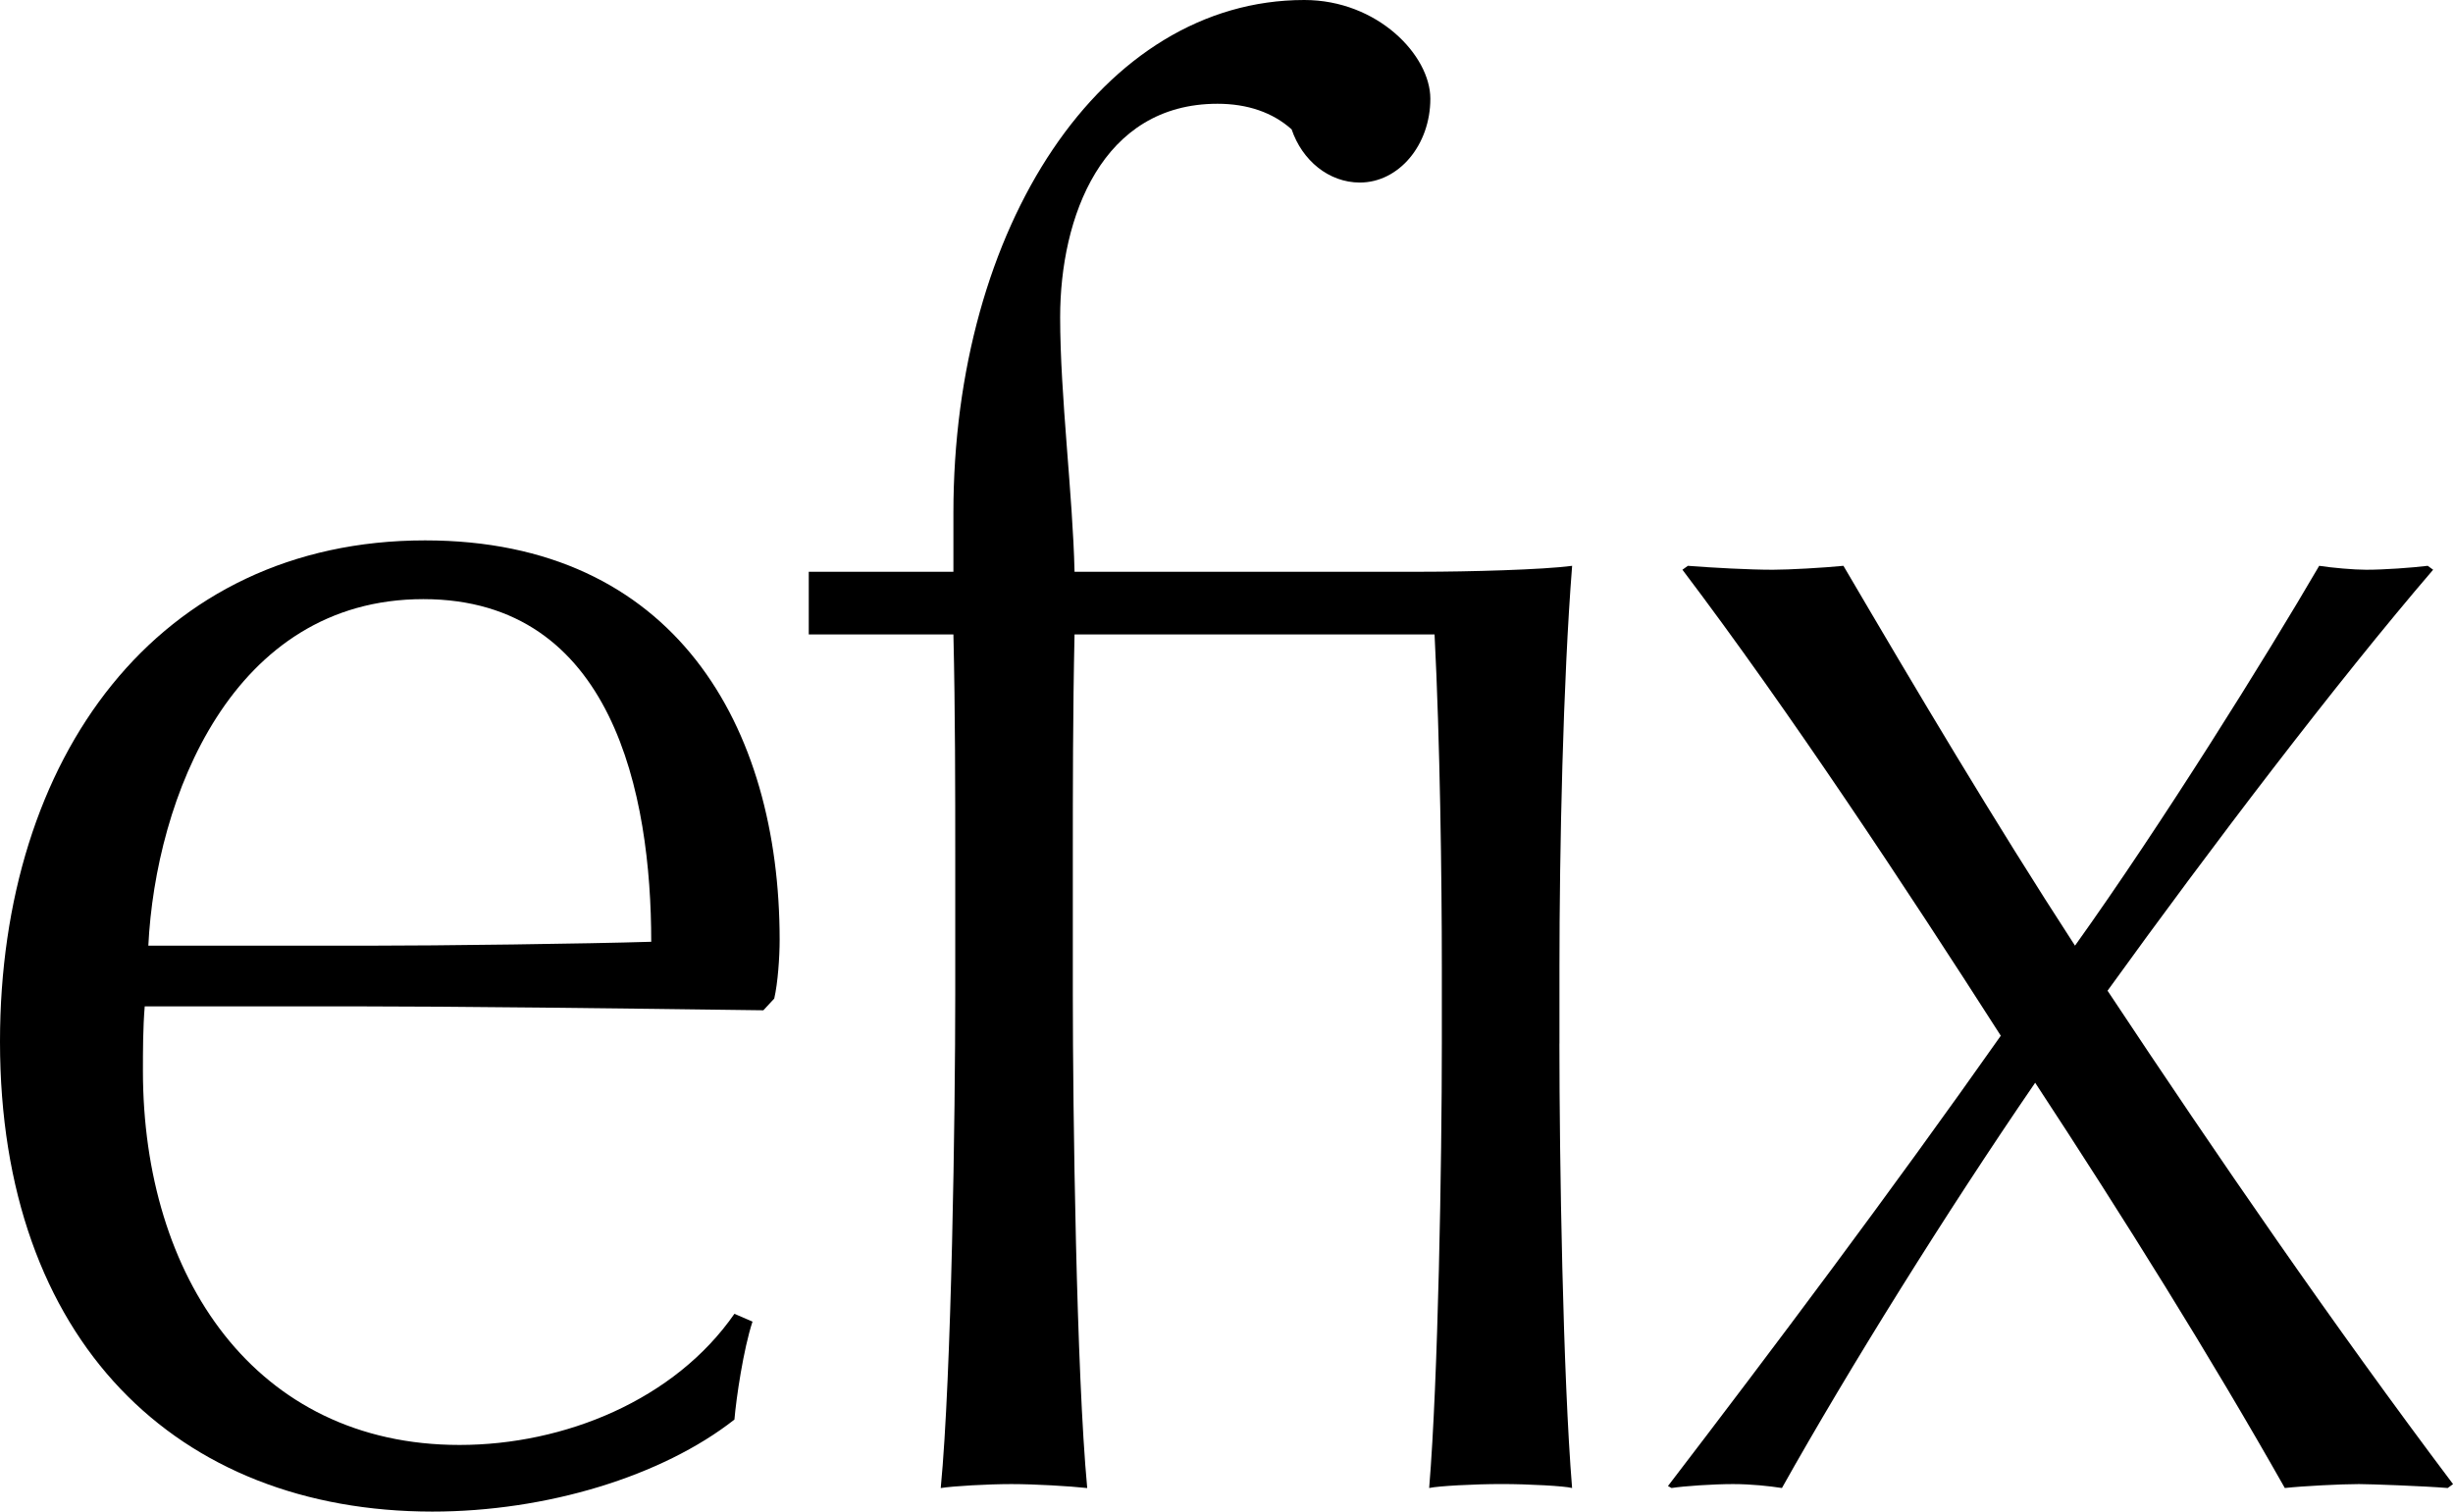
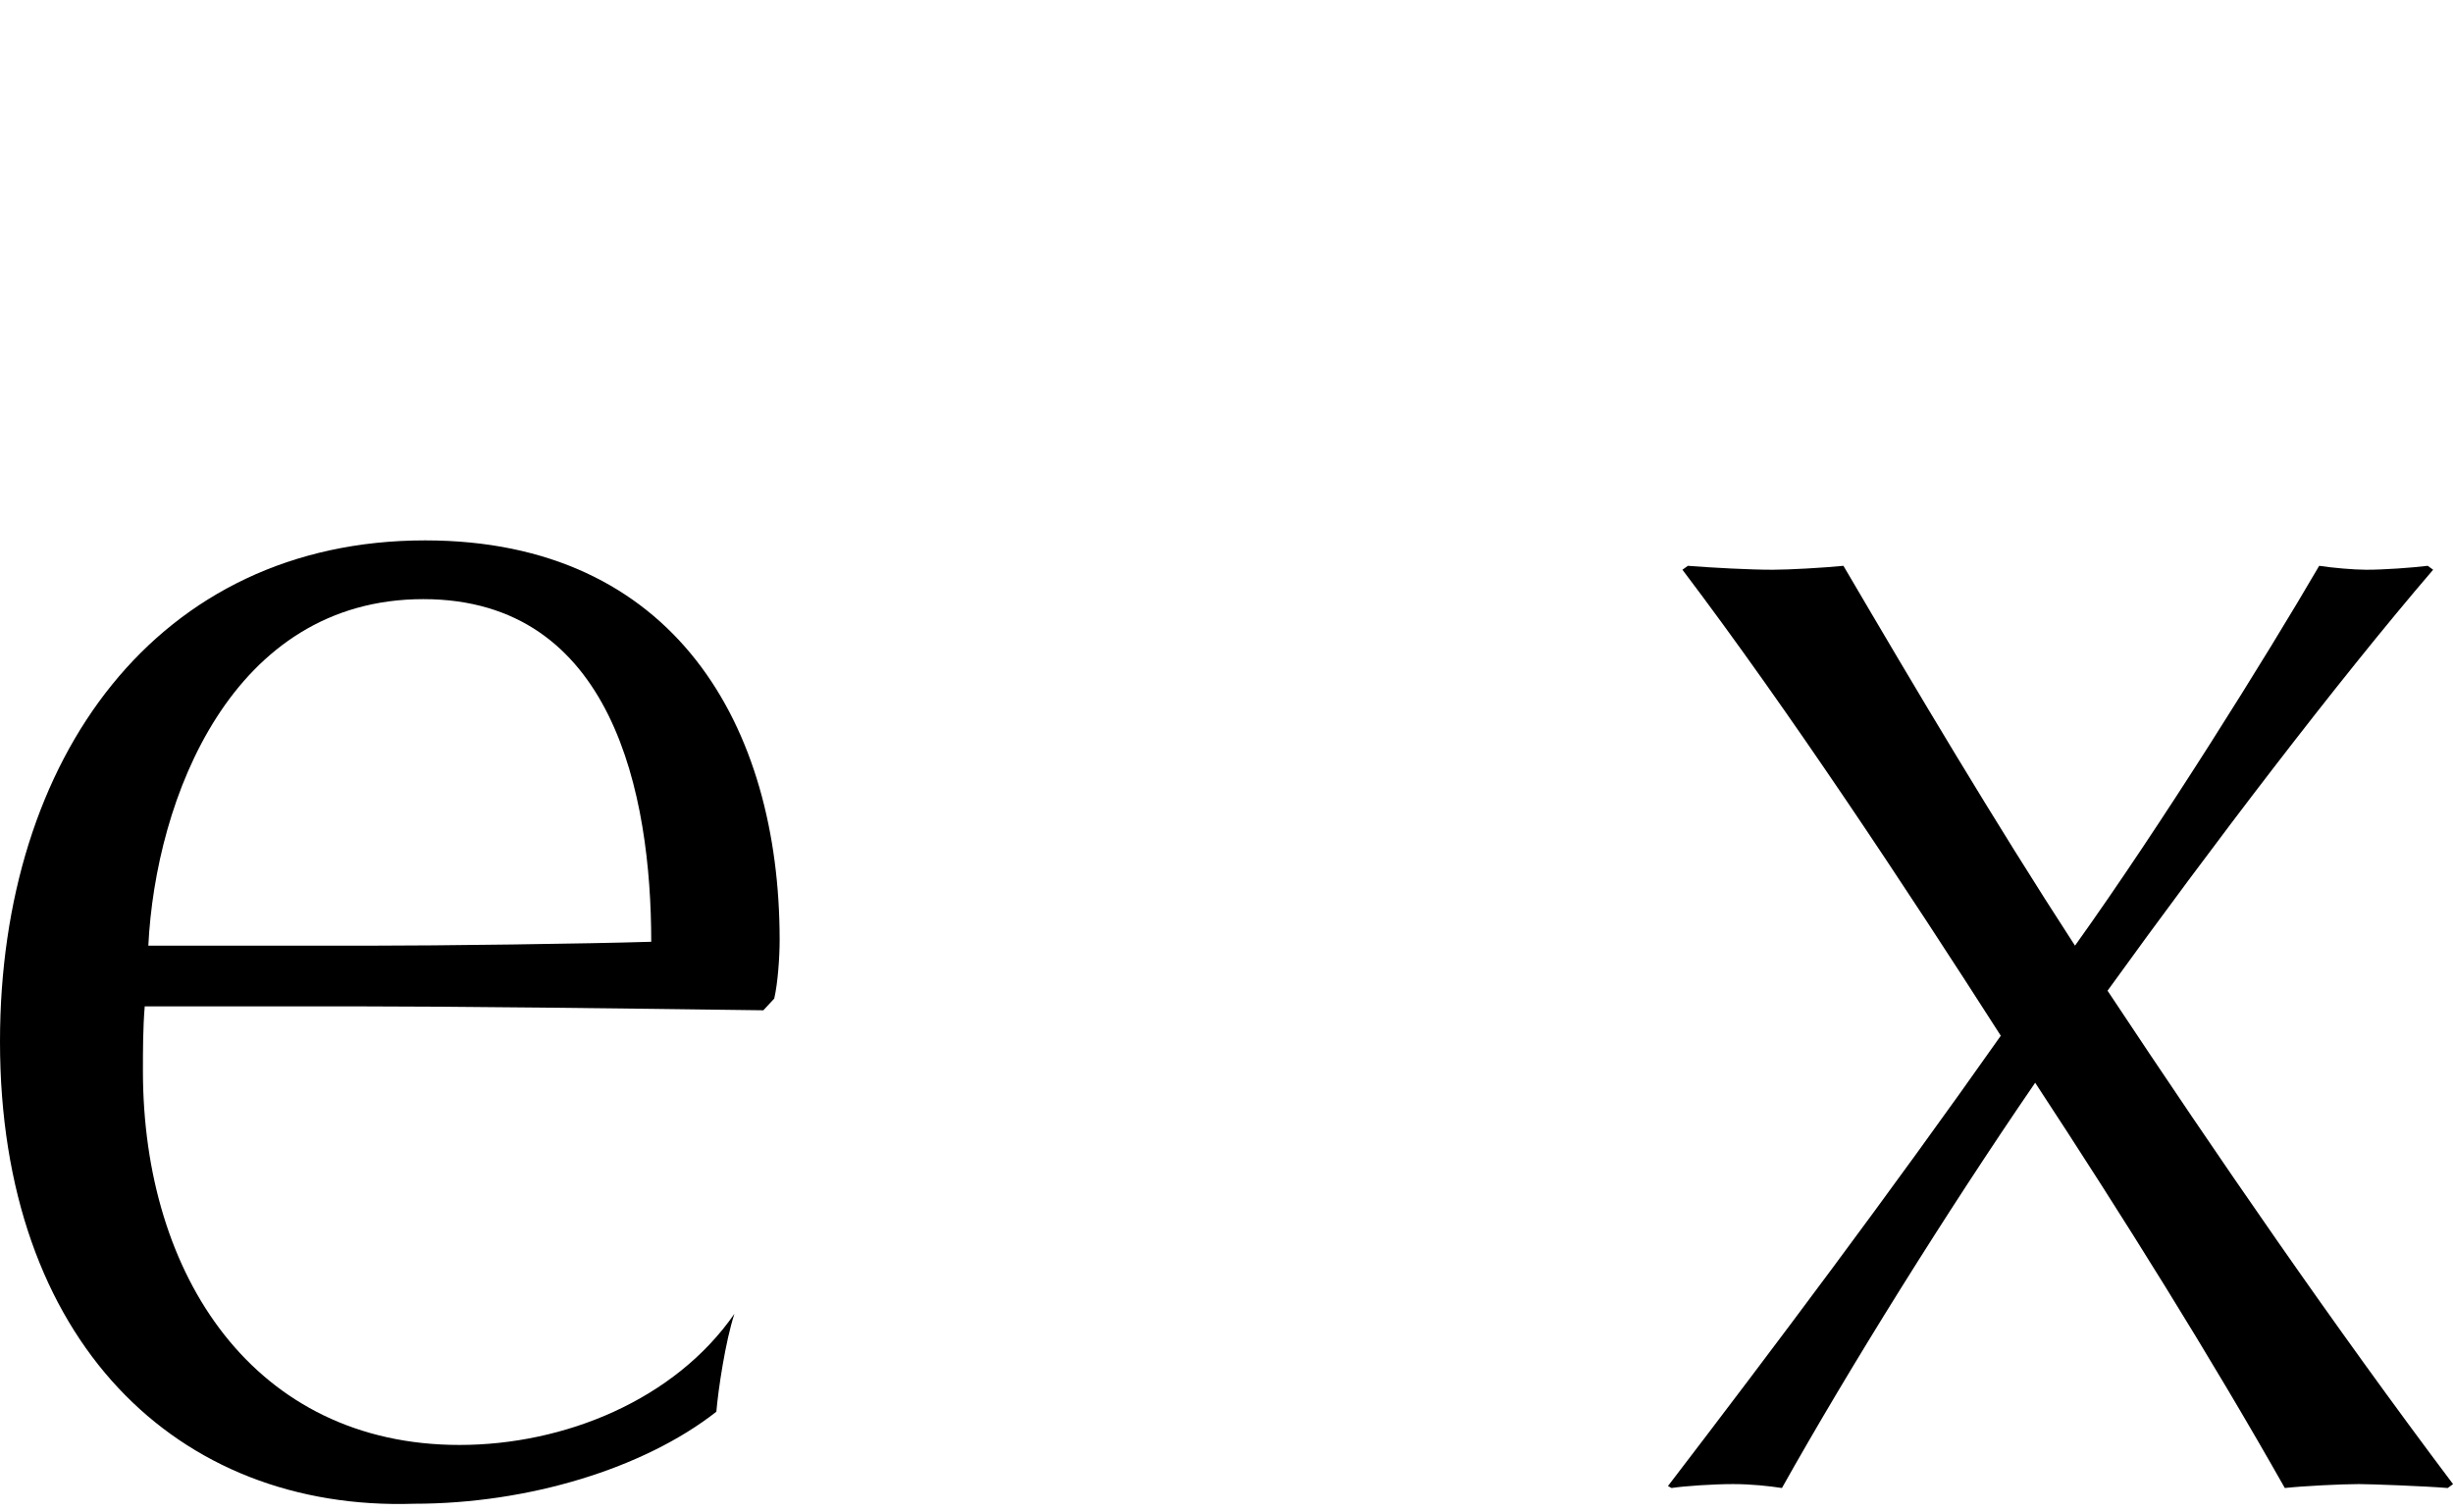
<svg xmlns="http://www.w3.org/2000/svg" id="_レイヤー_1" data-name="レイヤー 1" viewBox="0 0 600 369.72">
-   <path d="M189.38,244.25l-2.66,2.87c-35.84-.48-76.1-.96-99.11-.96h-52.21c-.44,5.27-.44,11.01-.44,15.81,0,50.29,27.43,91.47,77.43,91.47,25.66,0,52.65-11.01,67.25-32.08l4.42,1.92c-2.21,6.7-3.98,18.68-4.42,23.95-17.7,13.89-46.01,22.51-73.89,22.51C43.36,369.72,0,328.06,0,254.78c0-69.44,38.49-122.6,103.98-122.6,61.06,0,86.72,45.5,86.72,97.7,0,4.31-.44,10.54-1.32,14.37ZM103.54,146.55c-46.9,0-65.49,48.85-67.26,84.77h53.1c18.59,0,54.42-.48,69.91-.96,0-35.92-9.29-83.81-55.75-83.81Z" />
-   <path d="M381.43,255.25c0,28.73.87,81.41,3.1,108.72-1.78-.48-10.62-.97-17.27-.97s-15.5.48-17.69.97c2.2-26.34,3.1-79.99,3.1-108.72v-18.66c0-21.56-.45-55.56-1.78-81.41h-88.06c-.42,18.66-.42,39.25-.42,53.62v34.48c0,28.73.87,92.45,3.52,120.7-4.42-.48-12.82-.97-18.56-.97s-14.17.48-17.27.97c2.65-27.31,3.55-91.97,3.55-120.7v-34.48c0-14.37,0-34.96-.45-53.62h-35.38v-15.33h35.38v-14.37C233.19,55.56,269.47,0,319.03,0c17.92,0,30.83,13.53,30.83,24.15,0,11.33-7.72,20.5-17.24,20.5-7.59,0-14.11-5.39-16.69-13.01-4.62-4.13-10.78-6.26-18.14-6.26-28.31,0-38.48,27.79-38.48,52.2,0,19.18,3.1,43.58,3.52,62.27h84.97c11.07,0,29.63-.48,36.74-1.45-2.23,28.28-3.1,69.47-3.1,98.2v18.66Z" />
+   <path d="M189.38,244.25l-2.66,2.87c-35.84-.48-76.1-.96-99.11-.96h-52.21c-.44,5.27-.44,11.01-.44,15.81,0,50.29,27.43,91.47,77.43,91.47,25.66,0,52.65-11.01,67.25-32.08c-2.21,6.7-3.98,18.68-4.42,23.95-17.7,13.89-46.01,22.51-73.89,22.51C43.36,369.72,0,328.06,0,254.78c0-69.44,38.49-122.6,103.98-122.6,61.06,0,86.72,45.5,86.72,97.7,0,4.31-.44,10.54-1.32,14.37ZM103.54,146.55c-46.9,0-65.49,48.85-67.26,84.77h53.1c18.59,0,54.42-.48,69.91-.96,0-35.92-9.29-83.81-55.75-83.81Z" />
  <path d="M598.68,363.97c-5.75-.48-19.03-.96-21.68-.96-4.42,0-13.72.48-18.14.96-18.14-32.08-39.38-66.09-61.06-99.13-21.68,31.61-45.57,69.92-61.94,99.13-3.1-.48-7.52-.96-11.95-.96-4.87,0-11.95.48-15.05.96l-.88-.48c25.66-33.52,54.43-71.84,81.41-110.15-23.01-35.92-51.77-79.5-77.87-113.98l1.33-.96c6.19.48,15.05.96,20.79.96,3.98,0,12.39-.48,17.26-.96,17.7,30.17,36.73,62.26,56.64,92.91,21.24-29.69,46.9-70.88,59.73-92.91,3.1.48,8.41.96,11.5.96,4.43,0,11.06-.48,15.05-.96l1.32.96c-23.45,27.3-54.42,68.01-79.64,102.97,26.99,40.7,55.31,81.89,84.51,120.69l-1.32.96Z" />
</svg>